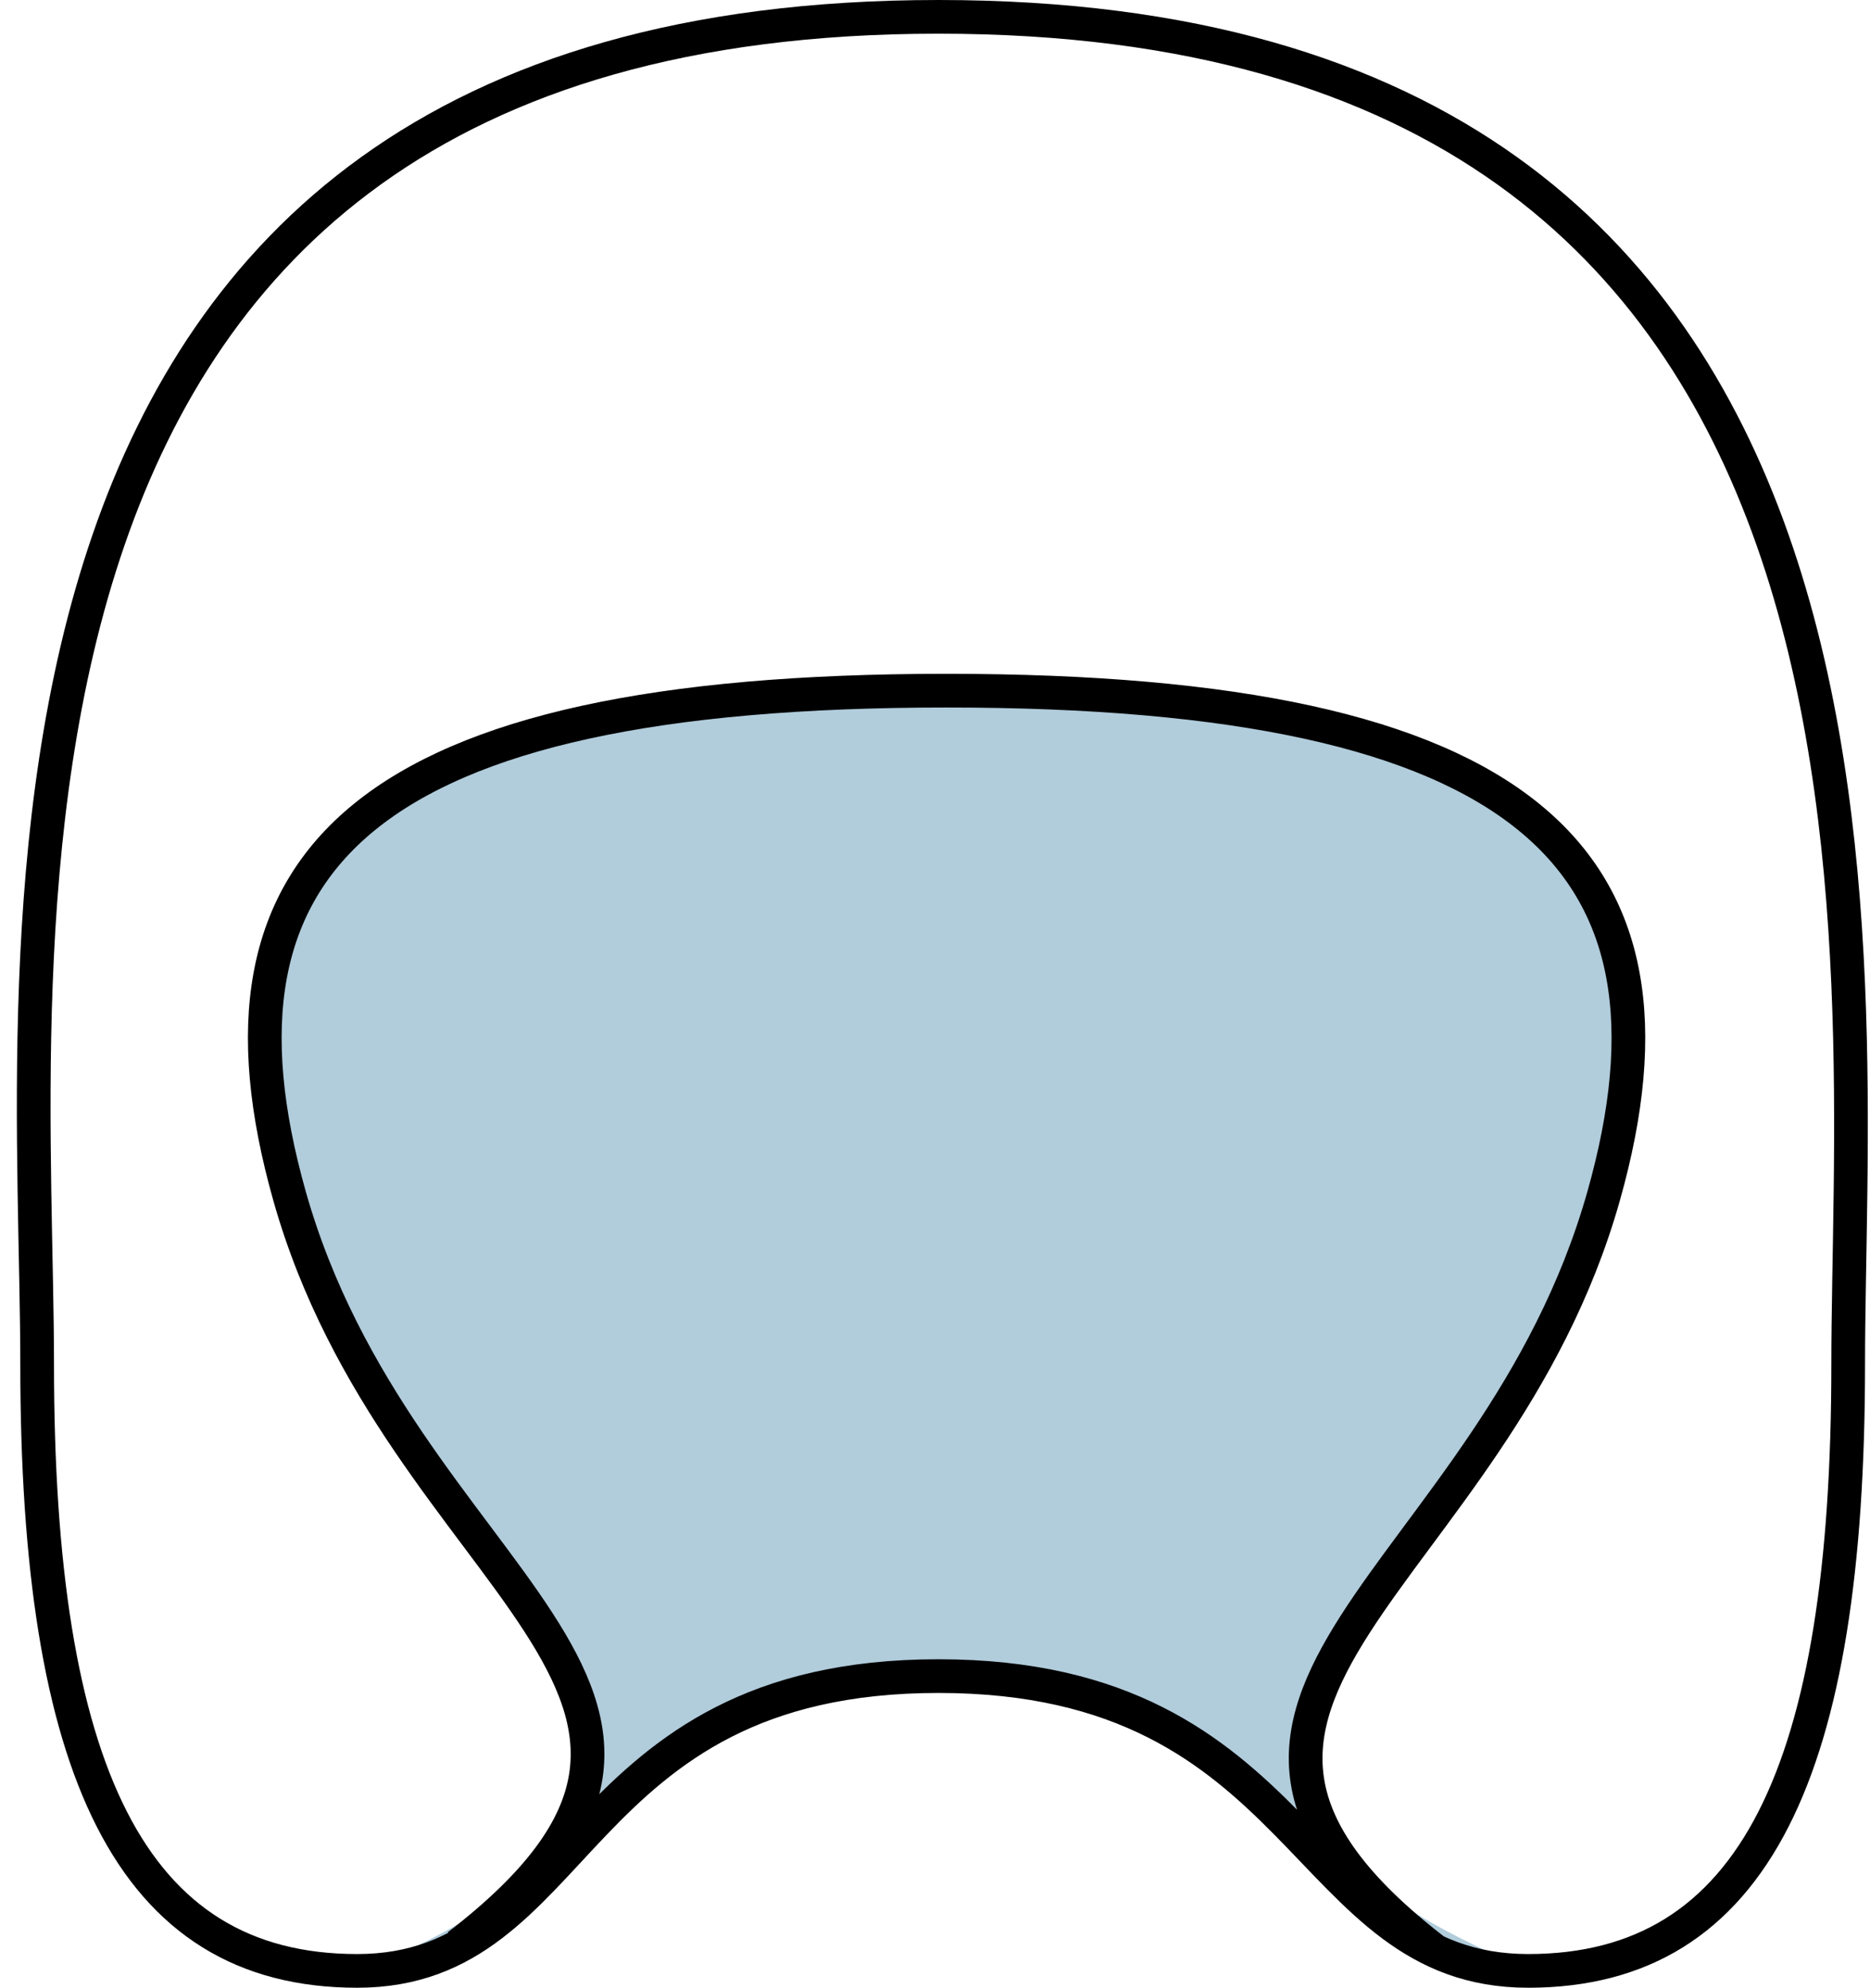
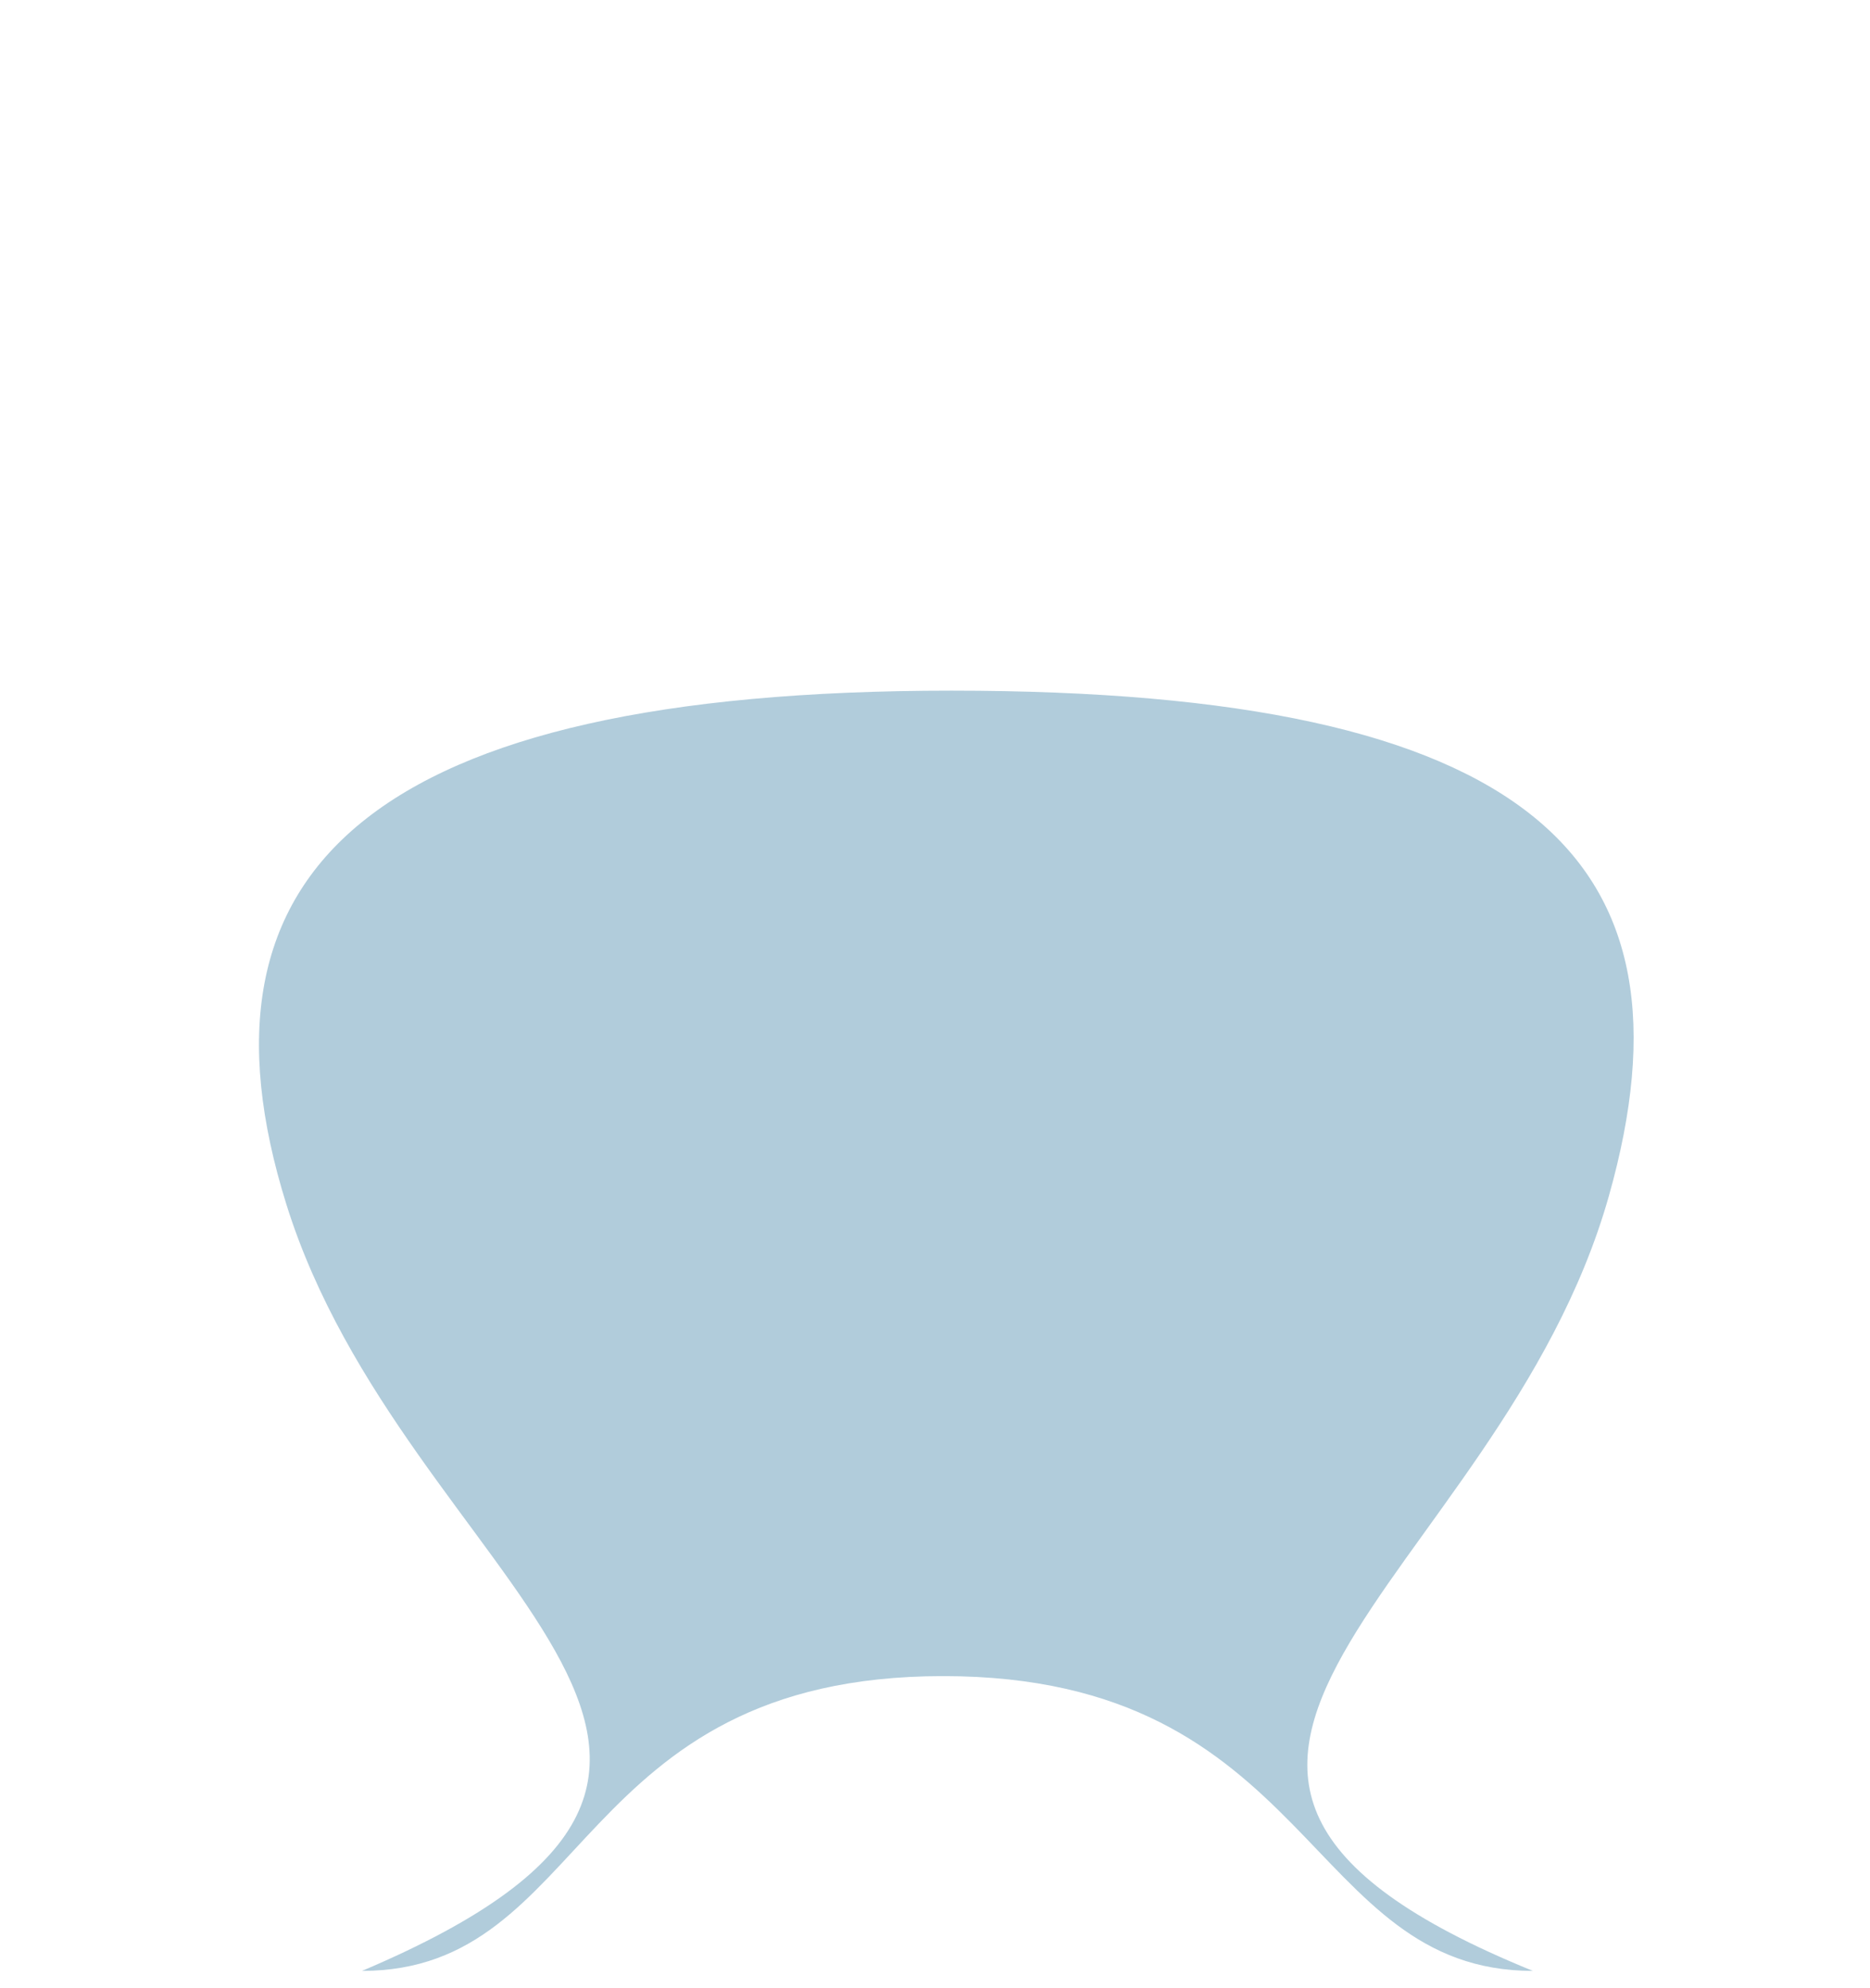
<svg xmlns="http://www.w3.org/2000/svg" width="111" height="118" viewBox="0 0 111 118" fill="none">
  <g id="helmet-graphics">
    <path id="Vector" d="M21.488 117C34.988 117 33.988 99.5 55.988 99.5C77.988 99.5 77.488 117 90.988 117C61.5 105 88.972 94.095 95.5 71C101.155 50.994 90.971 41 56.472 41C21.972 41 10.8 51.657 17 71.5C24.029 93.994 51 104.5 21.488 117Z" fill="#B1CCDB" />
-     <path id="Vector_2" d="M27.189 115.5C46.688 100.494 23.716 94.101 17.188 71.006C11.533 51 21.689 41 56.188 41C90.688 41 100.843 51 95.188 71.006C88.66 94.101 65.688 100.811 85.188 115.817M55.705 99.5C33.705 99.5 34.705 117 21.205 117C7.705 117 2.205 105 2.205 81C2.205 57 -4.279 1 55.705 1C115.688 1 109.705 57 109.705 81C109.705 105 104.205 117 90.705 117C77.205 117 77.705 99.5 55.705 99.5Z" stroke="black" stroke-width="2" />
  </g>
</svg>